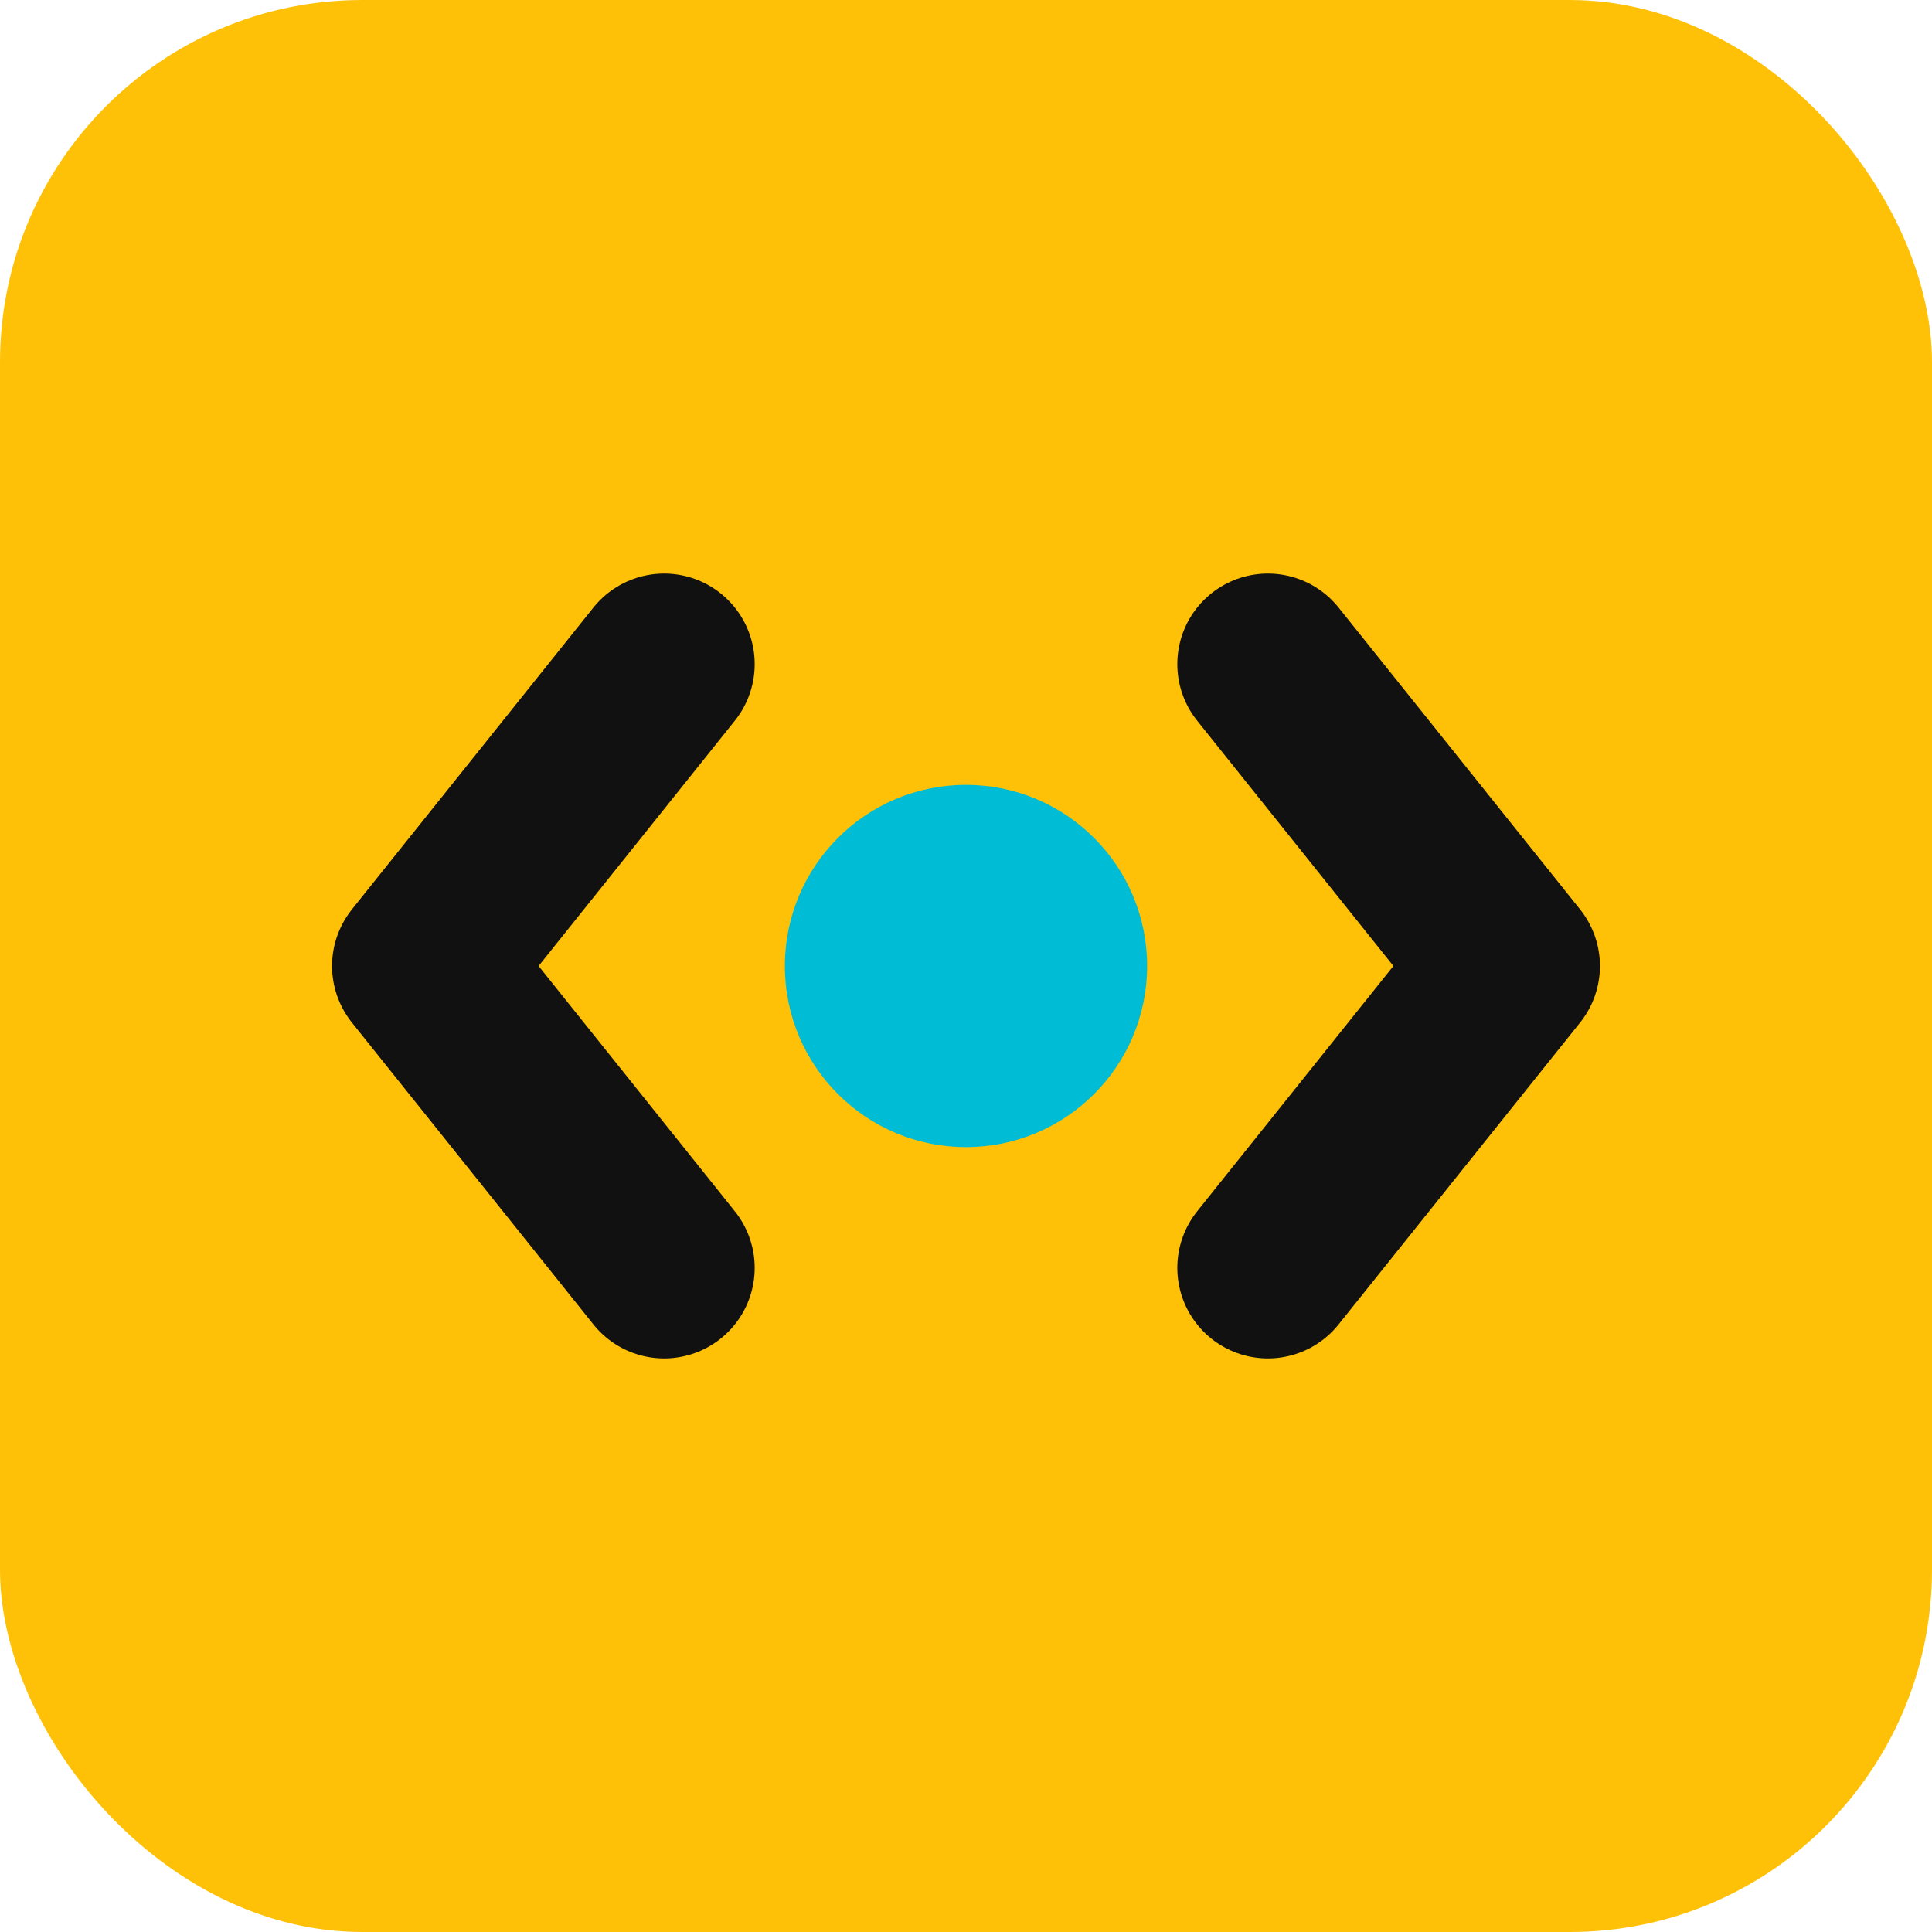
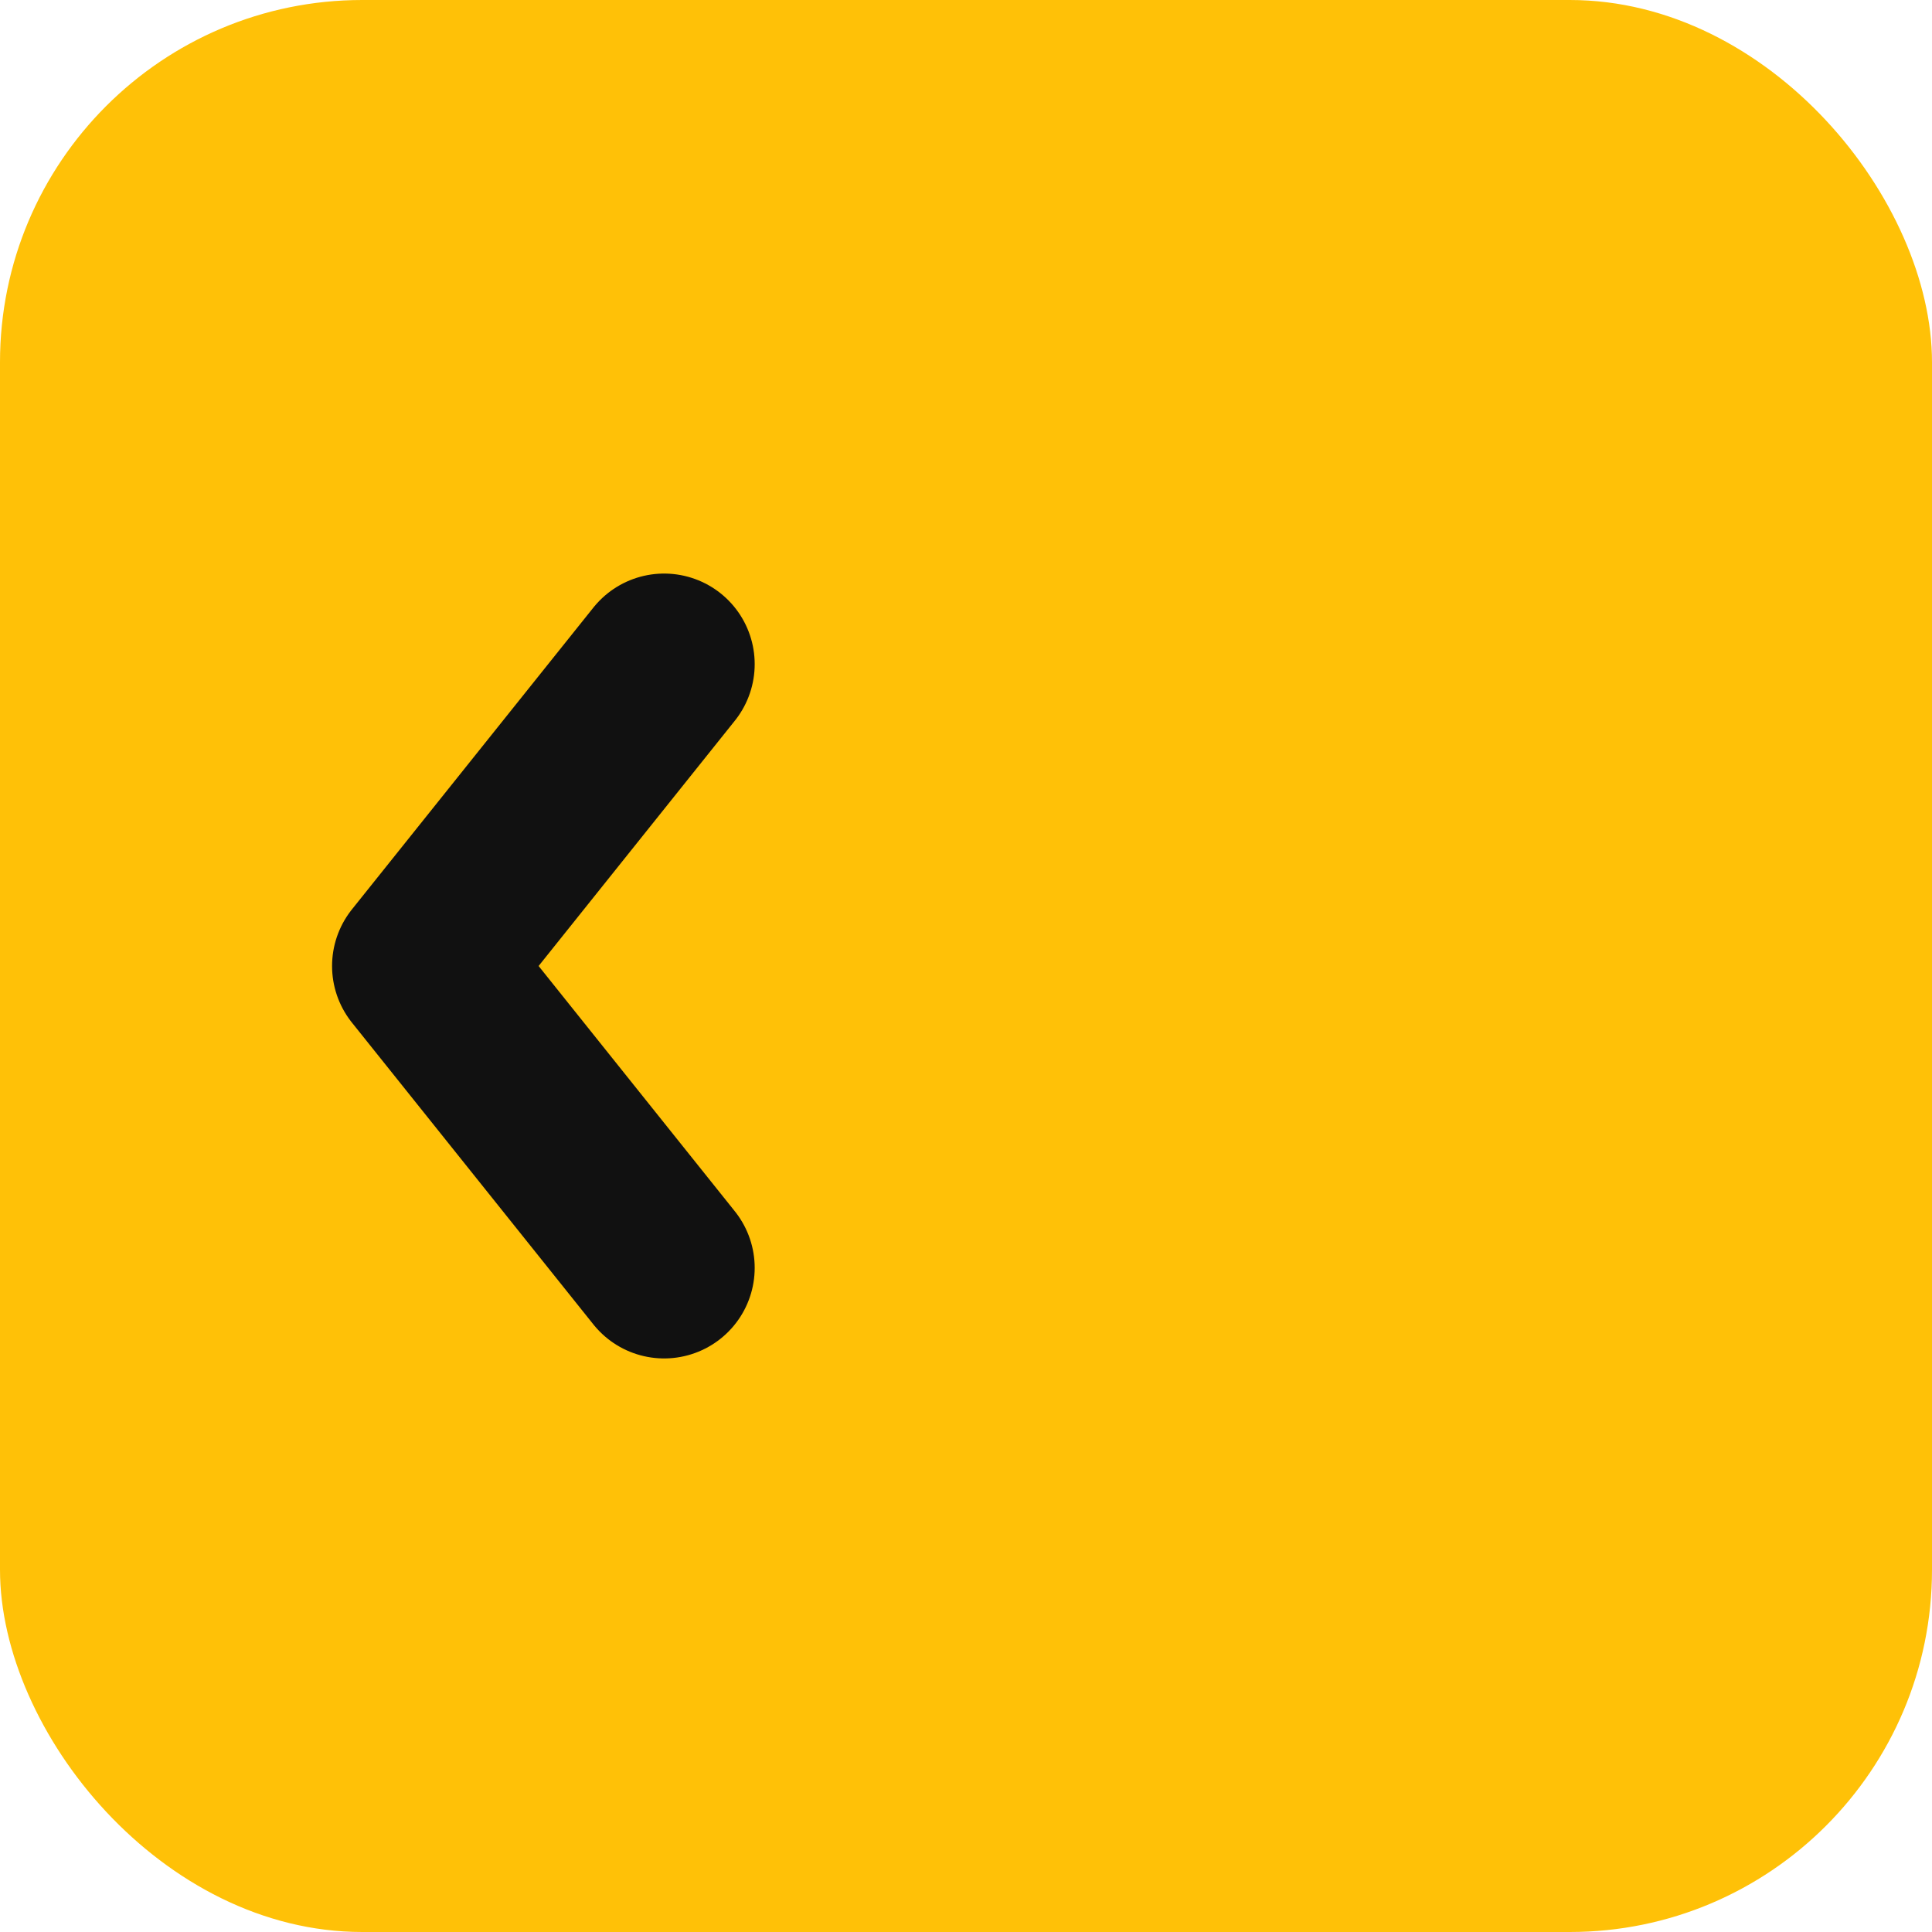
<svg xmlns="http://www.w3.org/2000/svg" viewBox="0 0 64 64">
  <rect width="64" height="64" rx="12" fill="#FFC107" />
  <path d="M22 42 L14 32 L22 22" stroke="#111" stroke-width="6" fill="none" stroke-linecap="round" stroke-linejoin="round" />
-   <path d="M42 22 L50 32 L42 42" stroke="#111" stroke-width="6" fill="none" stroke-linecap="round" stroke-linejoin="round" />
-   <circle cx="32" cy="32" r="6" fill="#00BCD4" />
</svg>